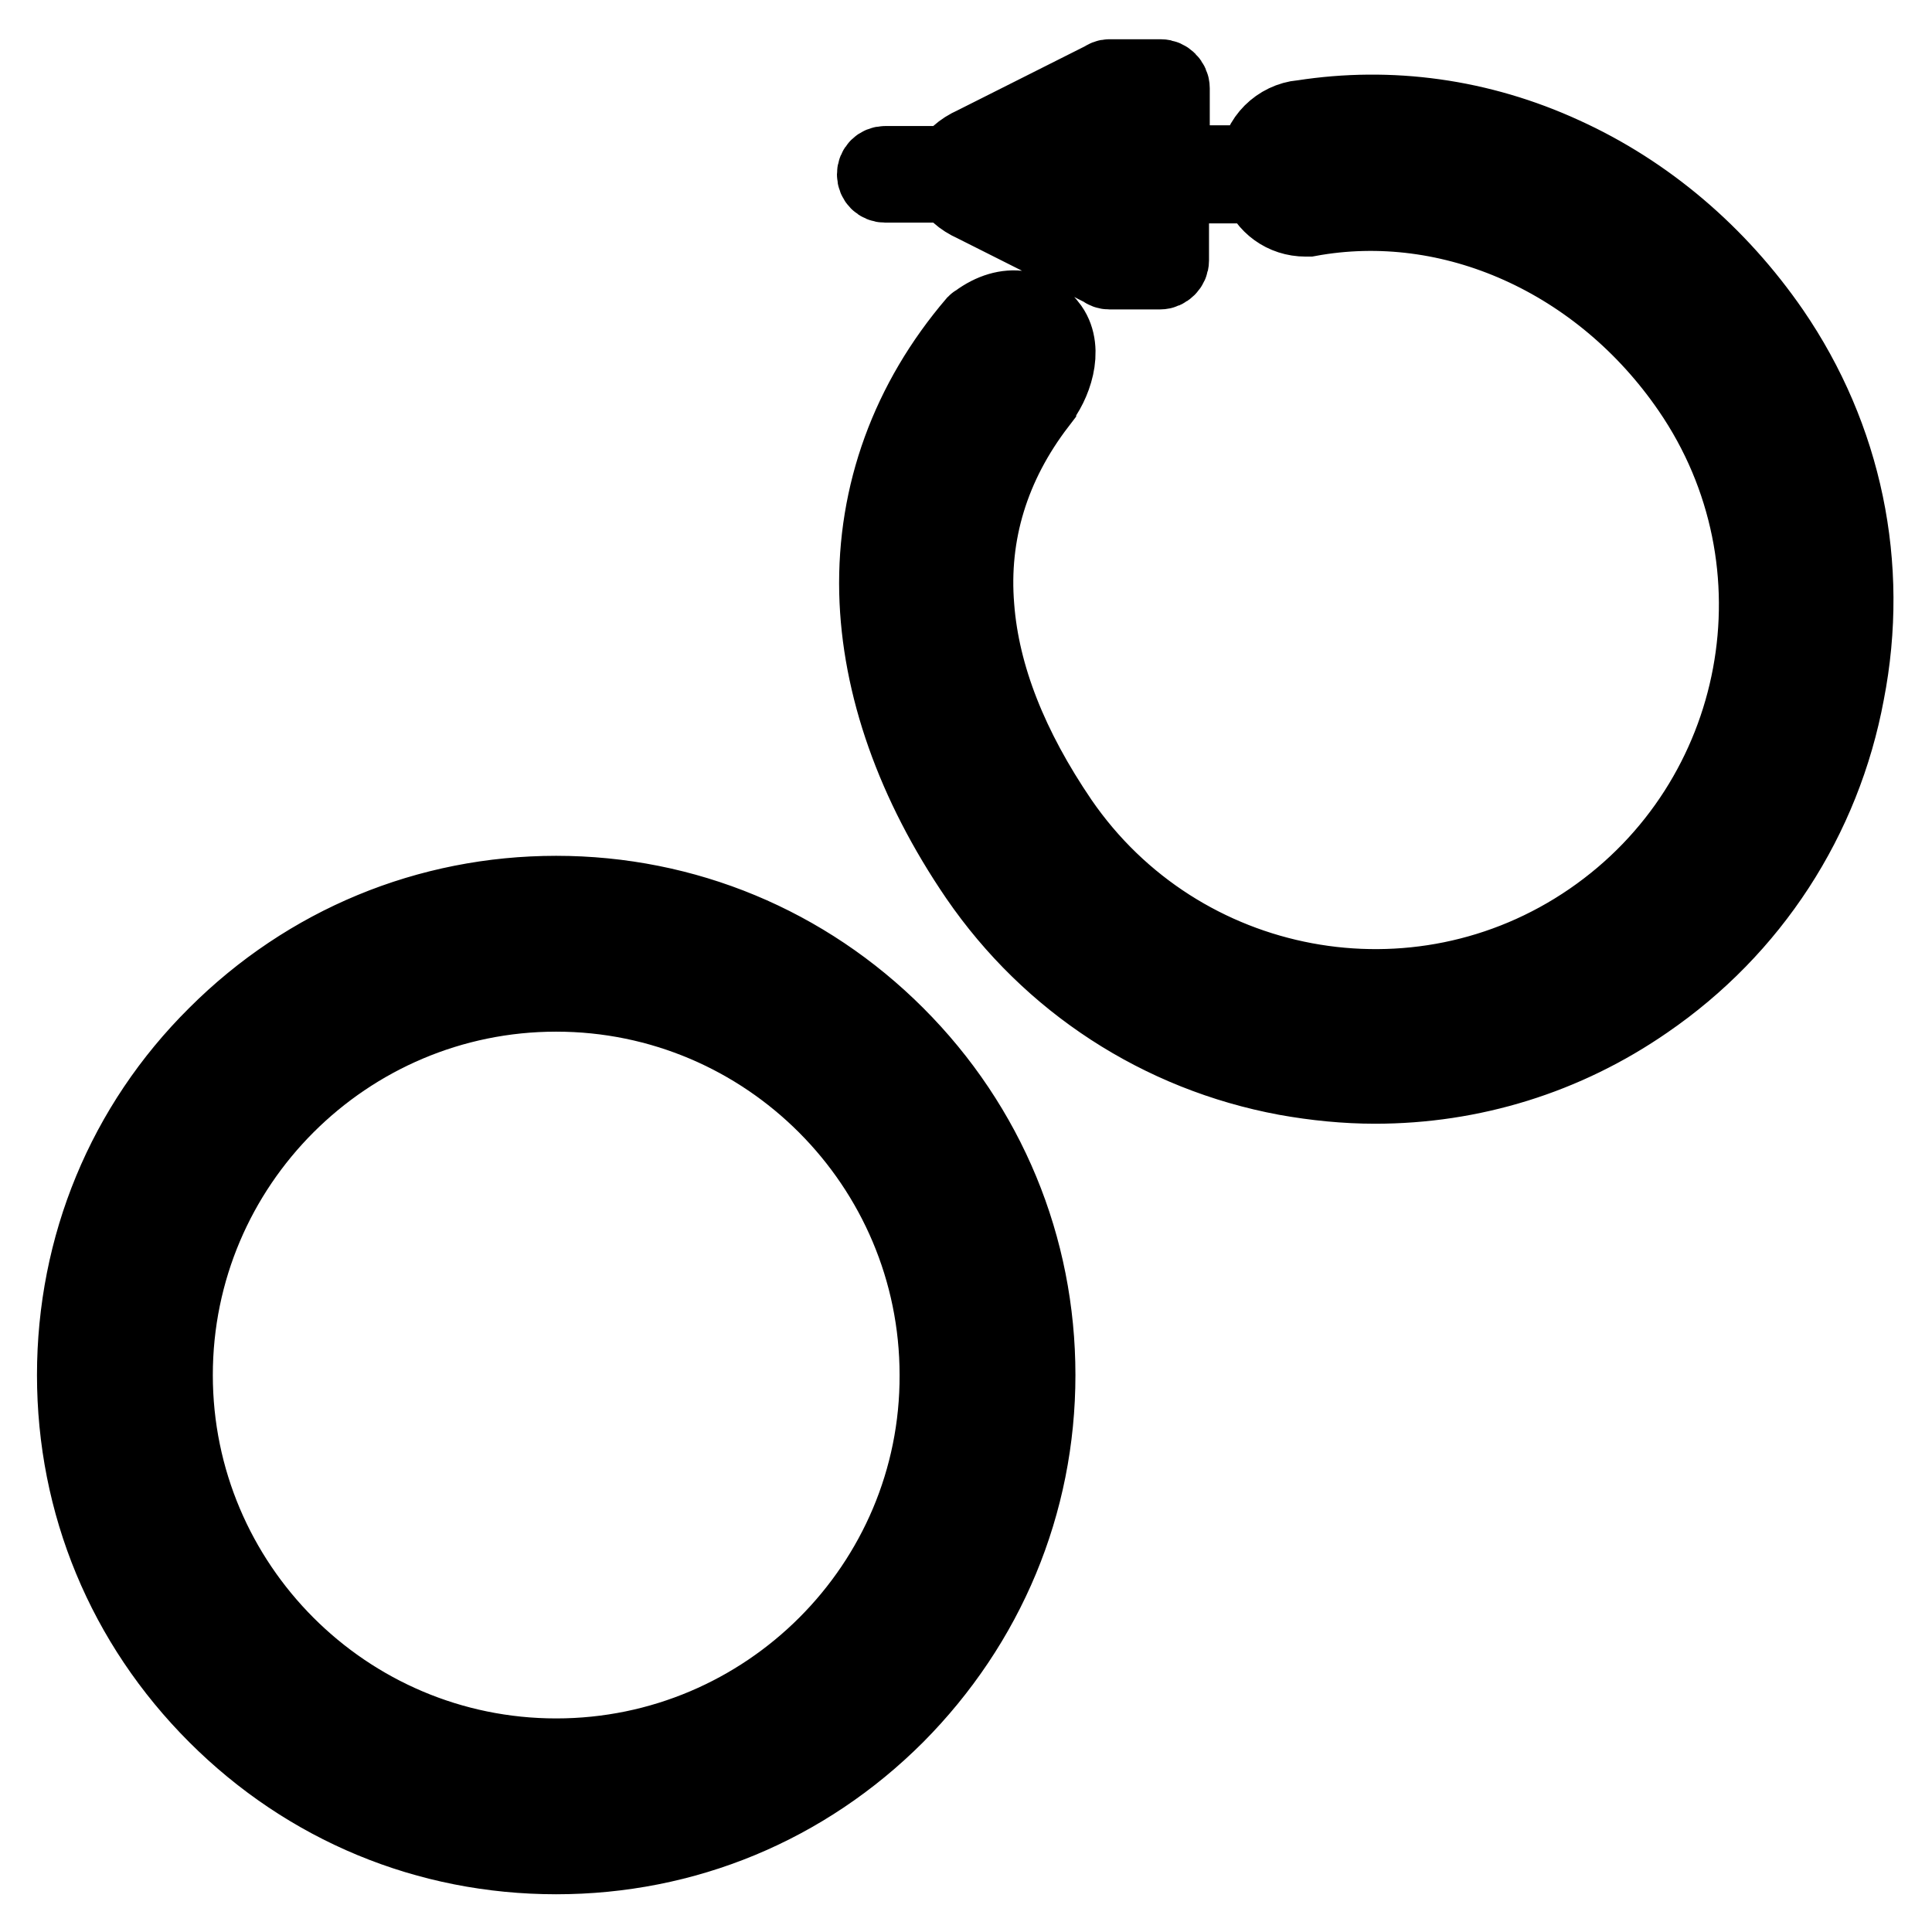
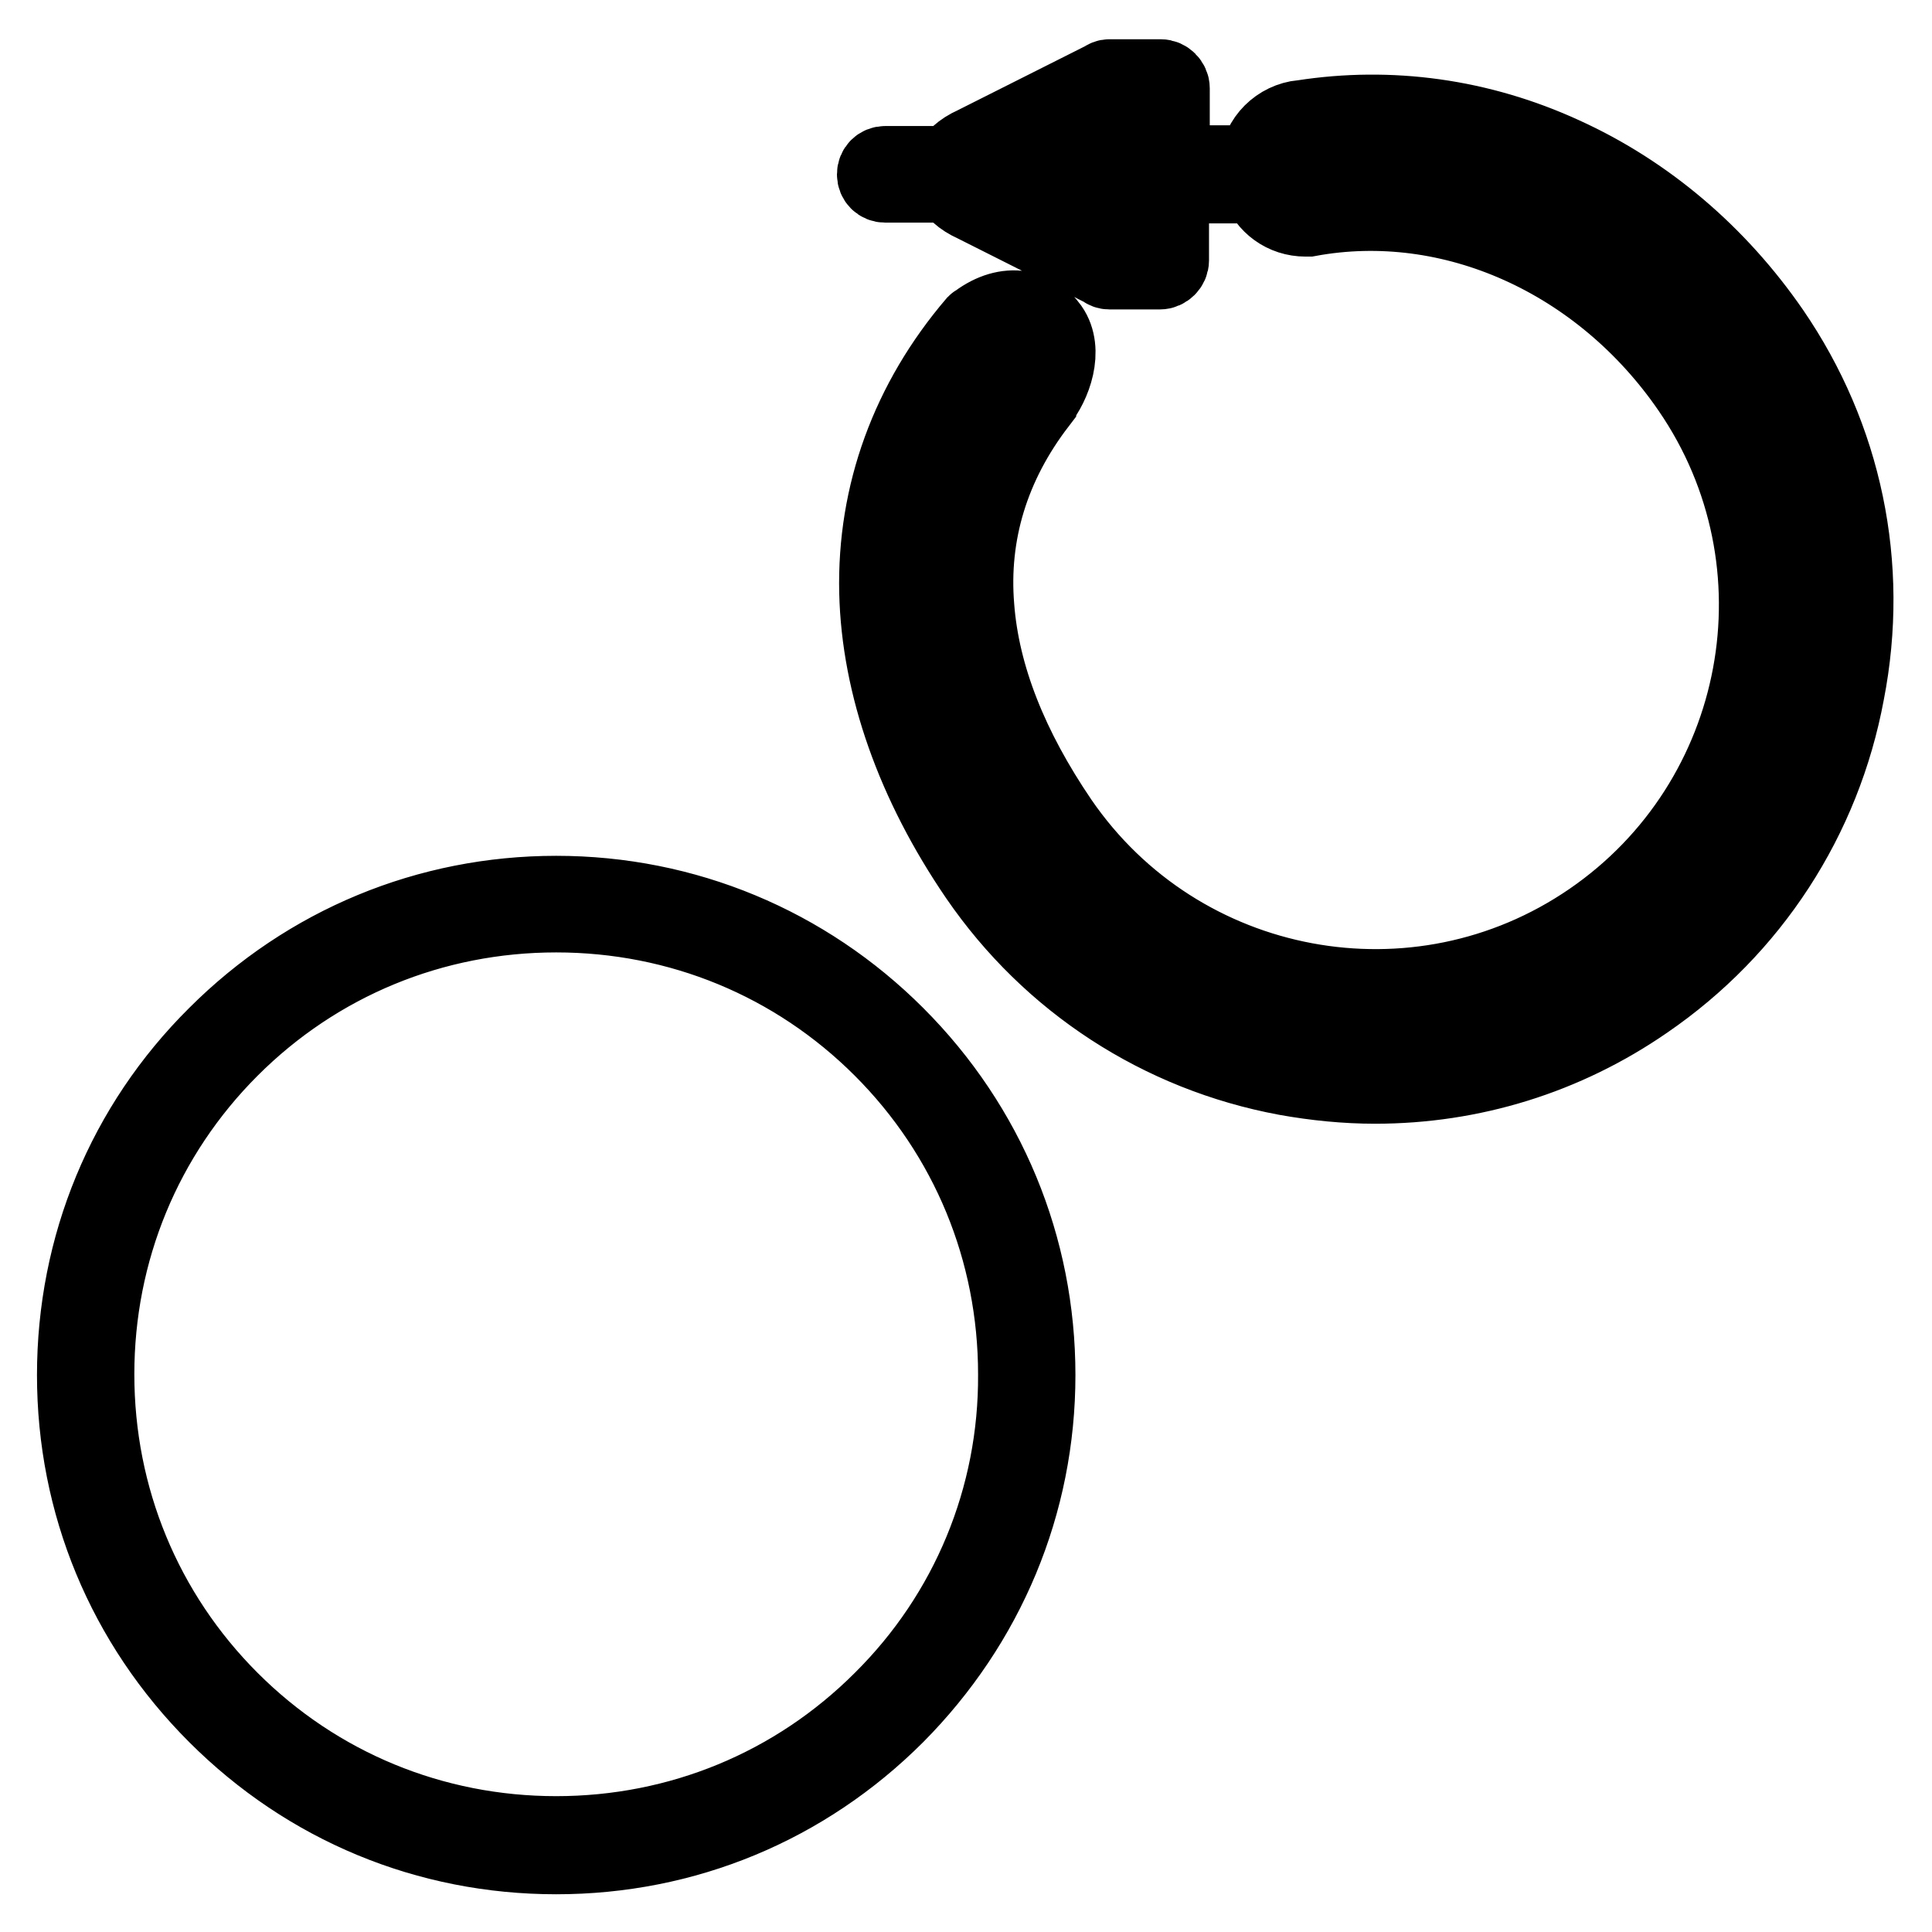
<svg xmlns="http://www.w3.org/2000/svg" version="1.1" x="0px" y="0px" viewBox="0 0 256 256" enable-background="new 0 0 256 256" xml:space="preserve">
  <g>
-     <path stroke-width="10" fill-opacity="0" stroke="#000000" d="M73.7,128.8c-29.4,0-53.3,23.9-53.3,53.3c0,29.4,23.9,53.3,53.3,53.3c29.4,0,53.3-23.9,53.3-53.3 C127.1,152.7,103.2,128.8,73.7,128.8z M73.7,232.7c-27.9,0-50.5-22.7-50.5-50.5c0-27.9,22.7-50.5,50.5-50.5 c27.9,0,50.5,22.7,50.5,50.5C124.3,210,101.6,232.7,73.7,232.7z" />
    <path stroke-width="10" fill-opacity="0" stroke="#000000" d="M73.7,118.4c-17,0-33,6.6-45.1,18.7c-12.1,12-18.7,28-18.7,45.1c0,17.1,6.6,33,18.7,45.1 c12.1,12.1,28,18.7,45.1,18.7s33-6.6,45.1-18.7c12-12.1,18.7-28,18.7-45.1c0-17-6.6-33-18.7-45.1 C106.8,125.1,90.8,118.4,73.7,118.4z M116.8,225.2c-11.5,11.5-26.8,17.8-43.1,17.8c-16.3,0-31.6-6.3-43.1-17.8 c-11.5-11.5-17.8-26.8-17.8-43.1c0-16.3,6.3-31.6,17.8-43.1c11.5-11.5,26.8-17.8,43.1-17.8s31.6,6.3,43.1,17.8 c11.5,11.5,17.8,26.8,17.8,43.1C134.7,198.4,128.3,213.8,116.8,225.2z M234.8,43.9c-7.1-10.3-16.6-18.4-27.6-23.4 c-11.1-5.1-23-6.7-34.6-4.9c0,0-0.1,0-0.1,0c-3.1,0.3-5.7,2.8-5.9,6h-11.3v-9.9c0-0.8-0.7-1.5-1.5-1.5H147h0 c-0.3,0-0.5,0.1-0.8,0.3l-17.1,8.6c-1.8,0.8-2.7,1.8-3.1,2.6h-8.7c-0.8,0-1.4,0.6-1.4,1.4c0,0.8,0.6,1.4,1.4,1.4h8.7 c0.4,0.8,1.3,1.8,3.1,2.6l17.1,8.6c0.2,0.2,0.5,0.3,0.8,0.3h6.7c0.8,0,1.5-0.7,1.5-1.5v-9.9h11.6c0.9,2.6,3.3,4.4,6.2,4.4h0.1 c0.1,0,0.2,0,0.3,0c18.9-3.5,38.7,5.4,50.5,22.6c15.8,23,9.9,54.5-13.1,70.3c-23,15.8-54.5,9.9-70.3-13.1 c-6.6-9.7-10.4-19.2-11.1-28.4c-0.8-9.7,2-18.8,8.2-26.9c0-0.1,0.1-0.1,0.1-0.2c1.9-2.3,3.6-6.9,1.5-9.9c-1-1.4-2.3-2.3-3.9-2.5 c-1.9-0.3-3.9,0.3-5.8,1.7c-0.1,0.1-0.2,0.1-0.3,0.2c-8.8,10.3-13.3,22.6-13,35.7c0.3,12.4,4.9,25.4,13.3,37.7 c9.6,14,24.2,23.5,40.9,26.6c3.9,0.7,7.9,1.1,11.8,1.1c12.8,0,25.2-3.8,35.9-11.2c14-9.6,23.5-24.2,26.6-40.9 C248,74.9,244.4,57.9,234.8,43.9L234.8,43.9z M130.4,21.5C130.4,21.5,130.4,21.4,130.4,21.5l15.2-7.6v7.7h-15.4 C130.2,21.5,130.3,21.5,130.4,21.5z M130.4,24.4c-0.1,0-0.1,0-0.1-0.1h15.4v7.7L130.4,24.4C130.4,24.4,130.4,24.4,130.4,24.4z  M152.5,33h-4.1V12.9h4.1V33z M242.1,91.1c-3,16-12,29.9-25.5,39.1c-10.3,7.1-22.1,10.7-34.3,10.7c-3.7,0-7.5-0.3-11.3-1 c-16-3-29.9-12-39.1-25.5c-8.1-11.8-12.5-24.3-12.8-36.1c-0.3-12.5,3.8-23.8,12.2-33.7c1.2-0.9,2.4-1.3,3.5-1.1 c0.8,0.1,1.5,0.6,2.1,1.3c1.2,1.7-0.1,5.1-1.5,6.7c-0.1,0.1-0.1,0.2-0.2,0.3c-12.6,16.5-11.5,37.3,2.9,58.4 c10.3,15.1,27.1,23.2,44.1,23.1c10.4,0,20.9-3,30.1-9.3c24.3-16.6,30.5-49.9,13.8-74.2C213.8,31.7,192.9,22.4,173,26 c-2,0-3.7-1.7-3.7-3.7v-0.2c0-2.1,1.7-3.7,3.7-3.7c0.2,0,0.4-0.1,0.6-0.1c22.2-3.3,45.2,7.4,58.8,27.3 C241.7,58.9,245.1,75.1,242.1,91.1z" />
  </g>
</svg>